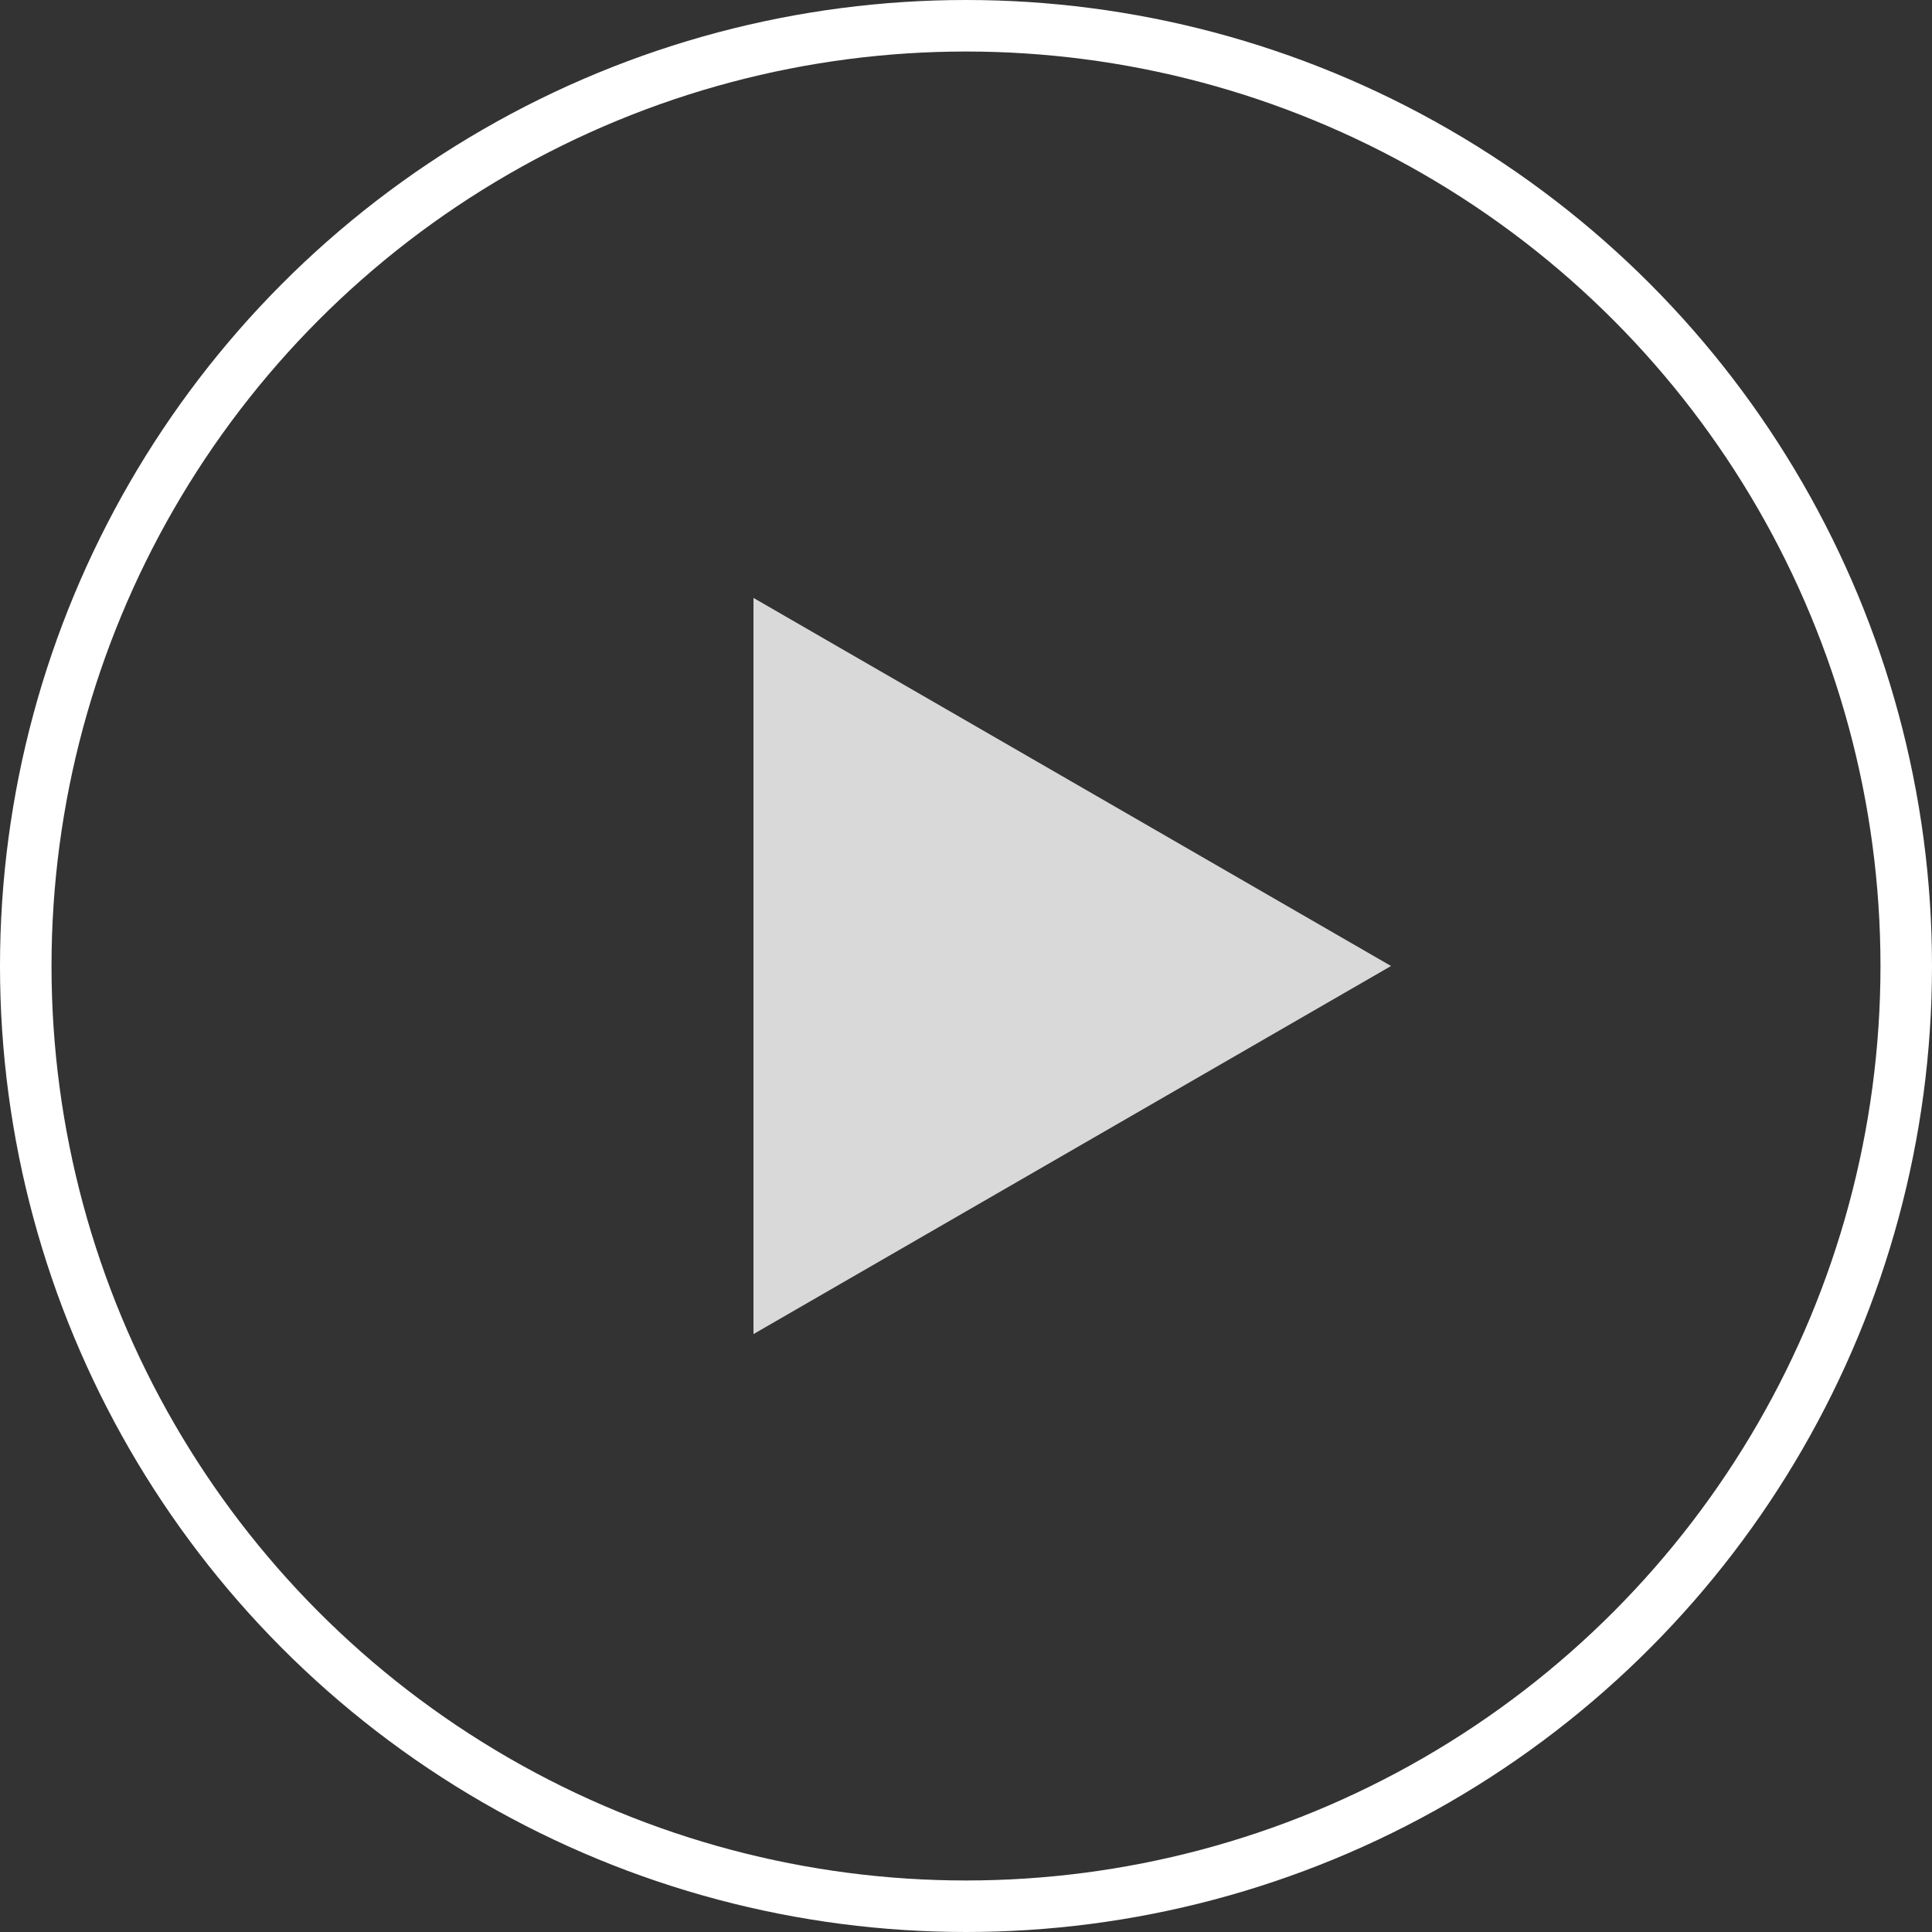
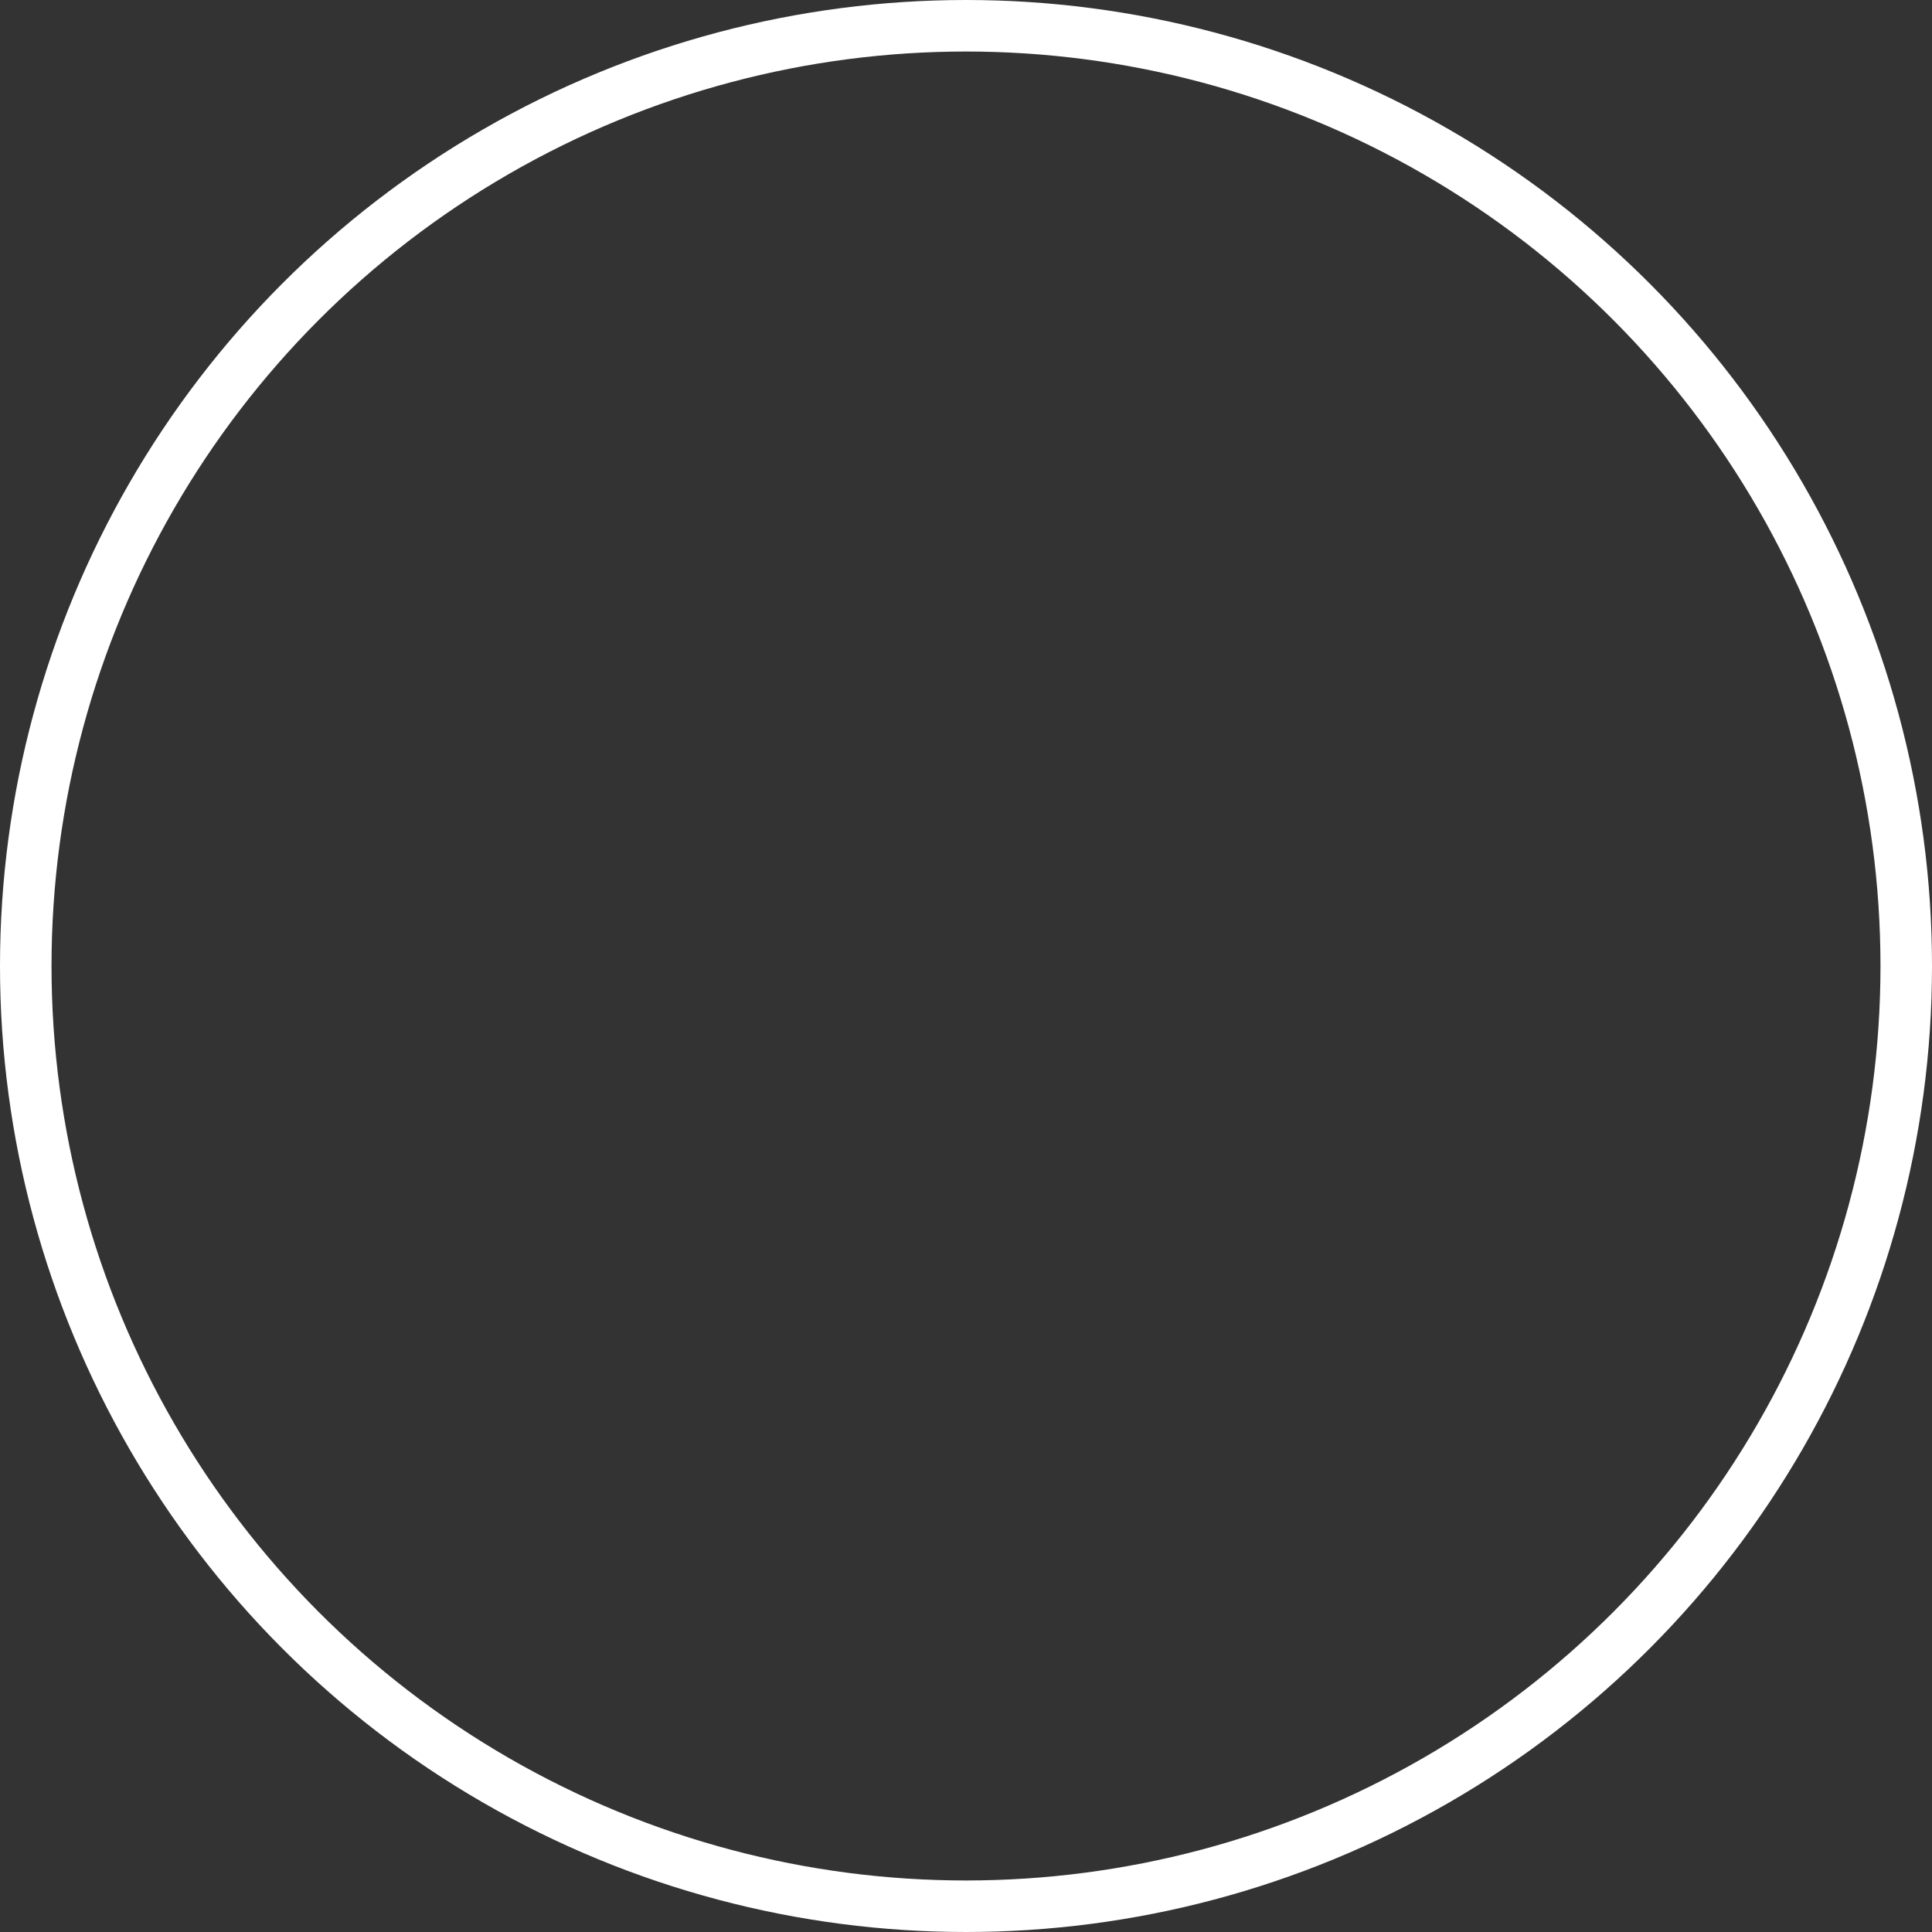
<svg xmlns="http://www.w3.org/2000/svg" width="75" height="75" viewBox="0 0 75 75" fill="none">
  <rect x="0" y="0" width="75" height="75" fill="#333333" stroke="none" />
  <circle cx="37.5" cy="37.5" r="36.5" stroke="white" stroke-width="2" />
-   <path d="M54 37.5L29.25 51.789V23.211L54 37.5Z" fill="#D9D9D9" />
</svg>